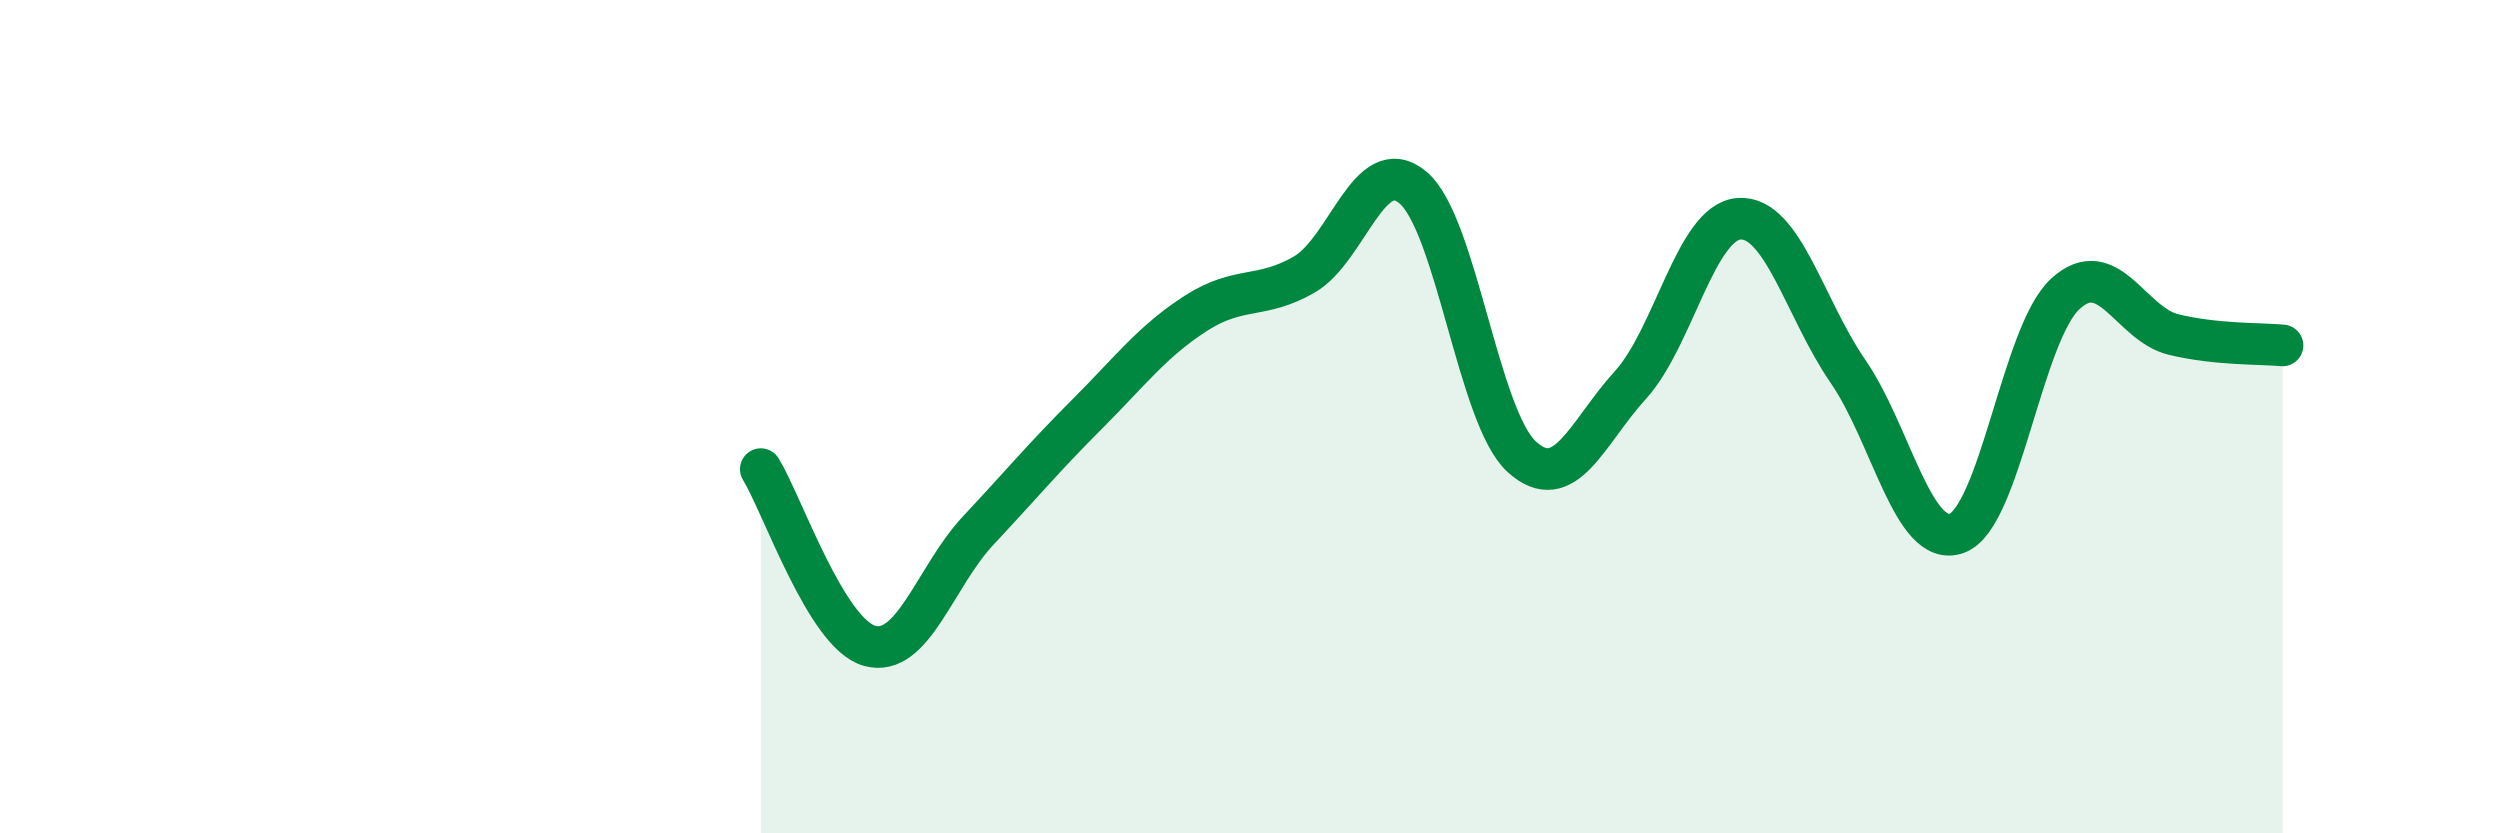
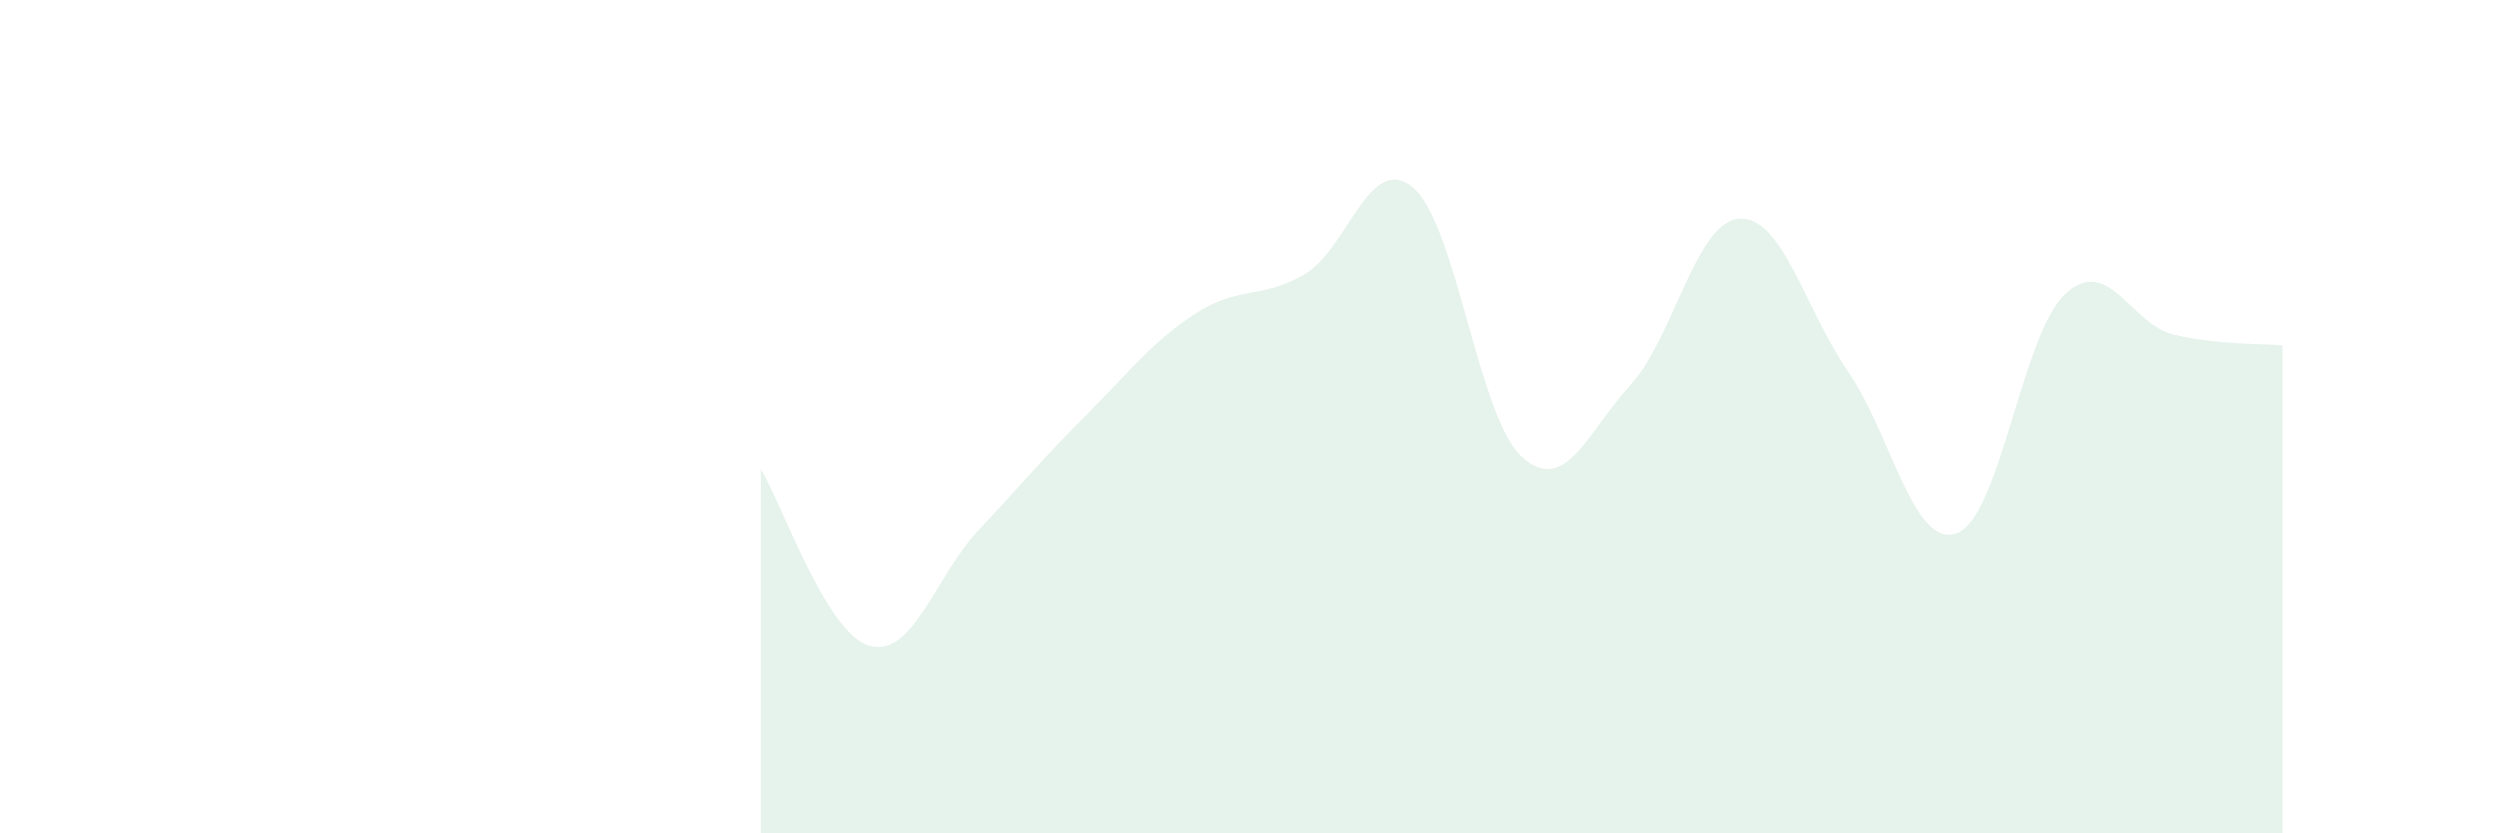
<svg xmlns="http://www.w3.org/2000/svg" width="60" height="20" viewBox="0 0 60 20">
  <path d="M 18.26,11.26 C 18.78,12.11 19.83,15.21 20.87,15.5 C 21.91,15.79 22.44,13.84 23.48,12.73 C 24.52,11.62 25.05,10.98 26.09,9.94 C 27.13,8.9 27.66,8.19 28.7,7.52 C 29.74,6.85 30.26,7.19 31.3,6.59 C 32.34,5.99 32.87,3.63 33.91,4.5 C 34.95,5.37 35.48,10.01 36.52,10.96 C 37.56,11.91 38.09,10.38 39.13,9.24 C 40.17,8.1 40.7,5.32 41.74,5.25 C 42.78,5.18 43.31,7.4 44.35,8.91 C 45.39,10.42 45.92,13.17 46.96,12.8 C 48,12.43 48.53,8 49.57,7.05 C 50.61,6.1 51.13,7.78 52.17,8.03 C 53.21,8.28 54.26,8.24 54.78,8.29L54.78 20L18.26 20Z" fill="#008740" opacity="0.1" stroke-linecap="round" stroke-linejoin="round" />
-   <path d="M 18.26,11.26 C 18.78,12.11 19.83,15.21 20.87,15.5 C 21.91,15.79 22.44,13.84 23.48,12.73 C 24.52,11.62 25.05,10.98 26.09,9.94 C 27.13,8.9 27.66,8.19 28.7,7.52 C 29.74,6.85 30.26,7.19 31.3,6.59 C 32.34,5.99 32.87,3.63 33.91,4.5 C 34.95,5.37 35.48,10.01 36.52,10.96 C 37.56,11.91 38.09,10.38 39.13,9.24 C 40.17,8.1 40.7,5.32 41.74,5.25 C 42.78,5.18 43.31,7.4 44.35,8.91 C 45.39,10.42 45.92,13.17 46.96,12.8 C 48,12.43 48.53,8 49.57,7.05 C 50.61,6.1 51.13,7.78 52.17,8.03 C 53.21,8.28 54.26,8.24 54.78,8.29" stroke="#008740" stroke-width="1" fill="none" stroke-linecap="round" stroke-linejoin="round" />
</svg>